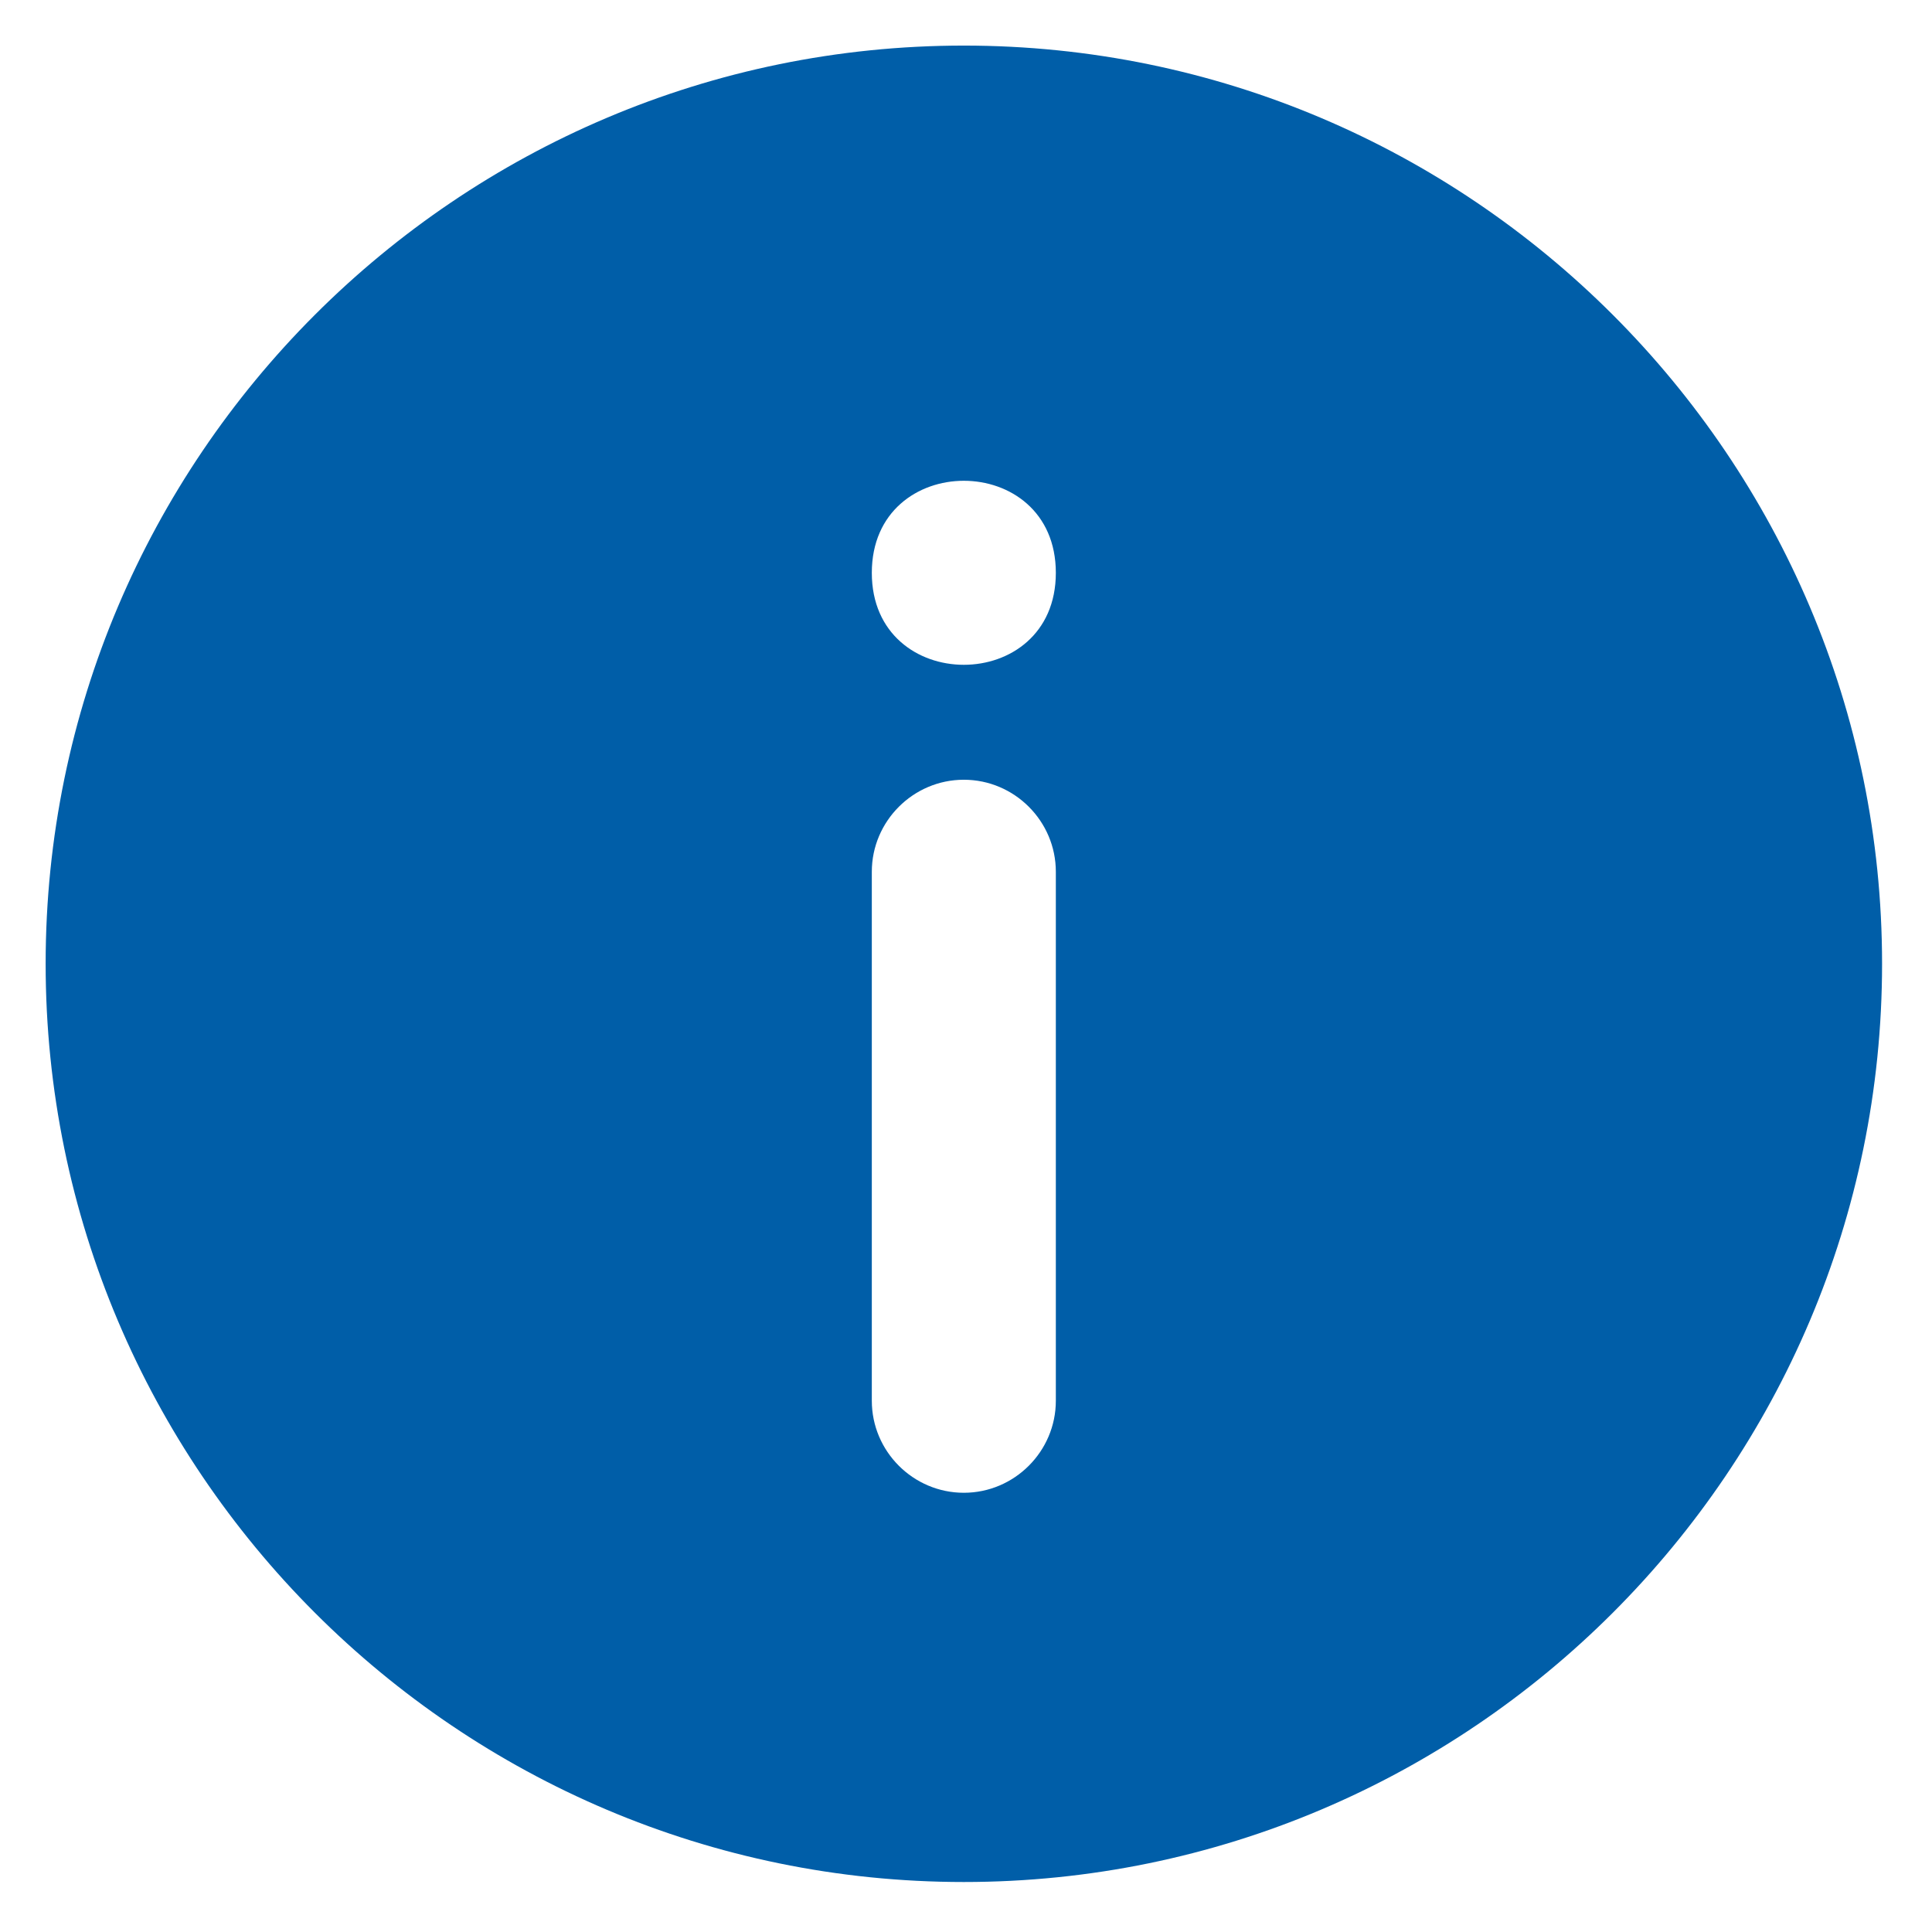
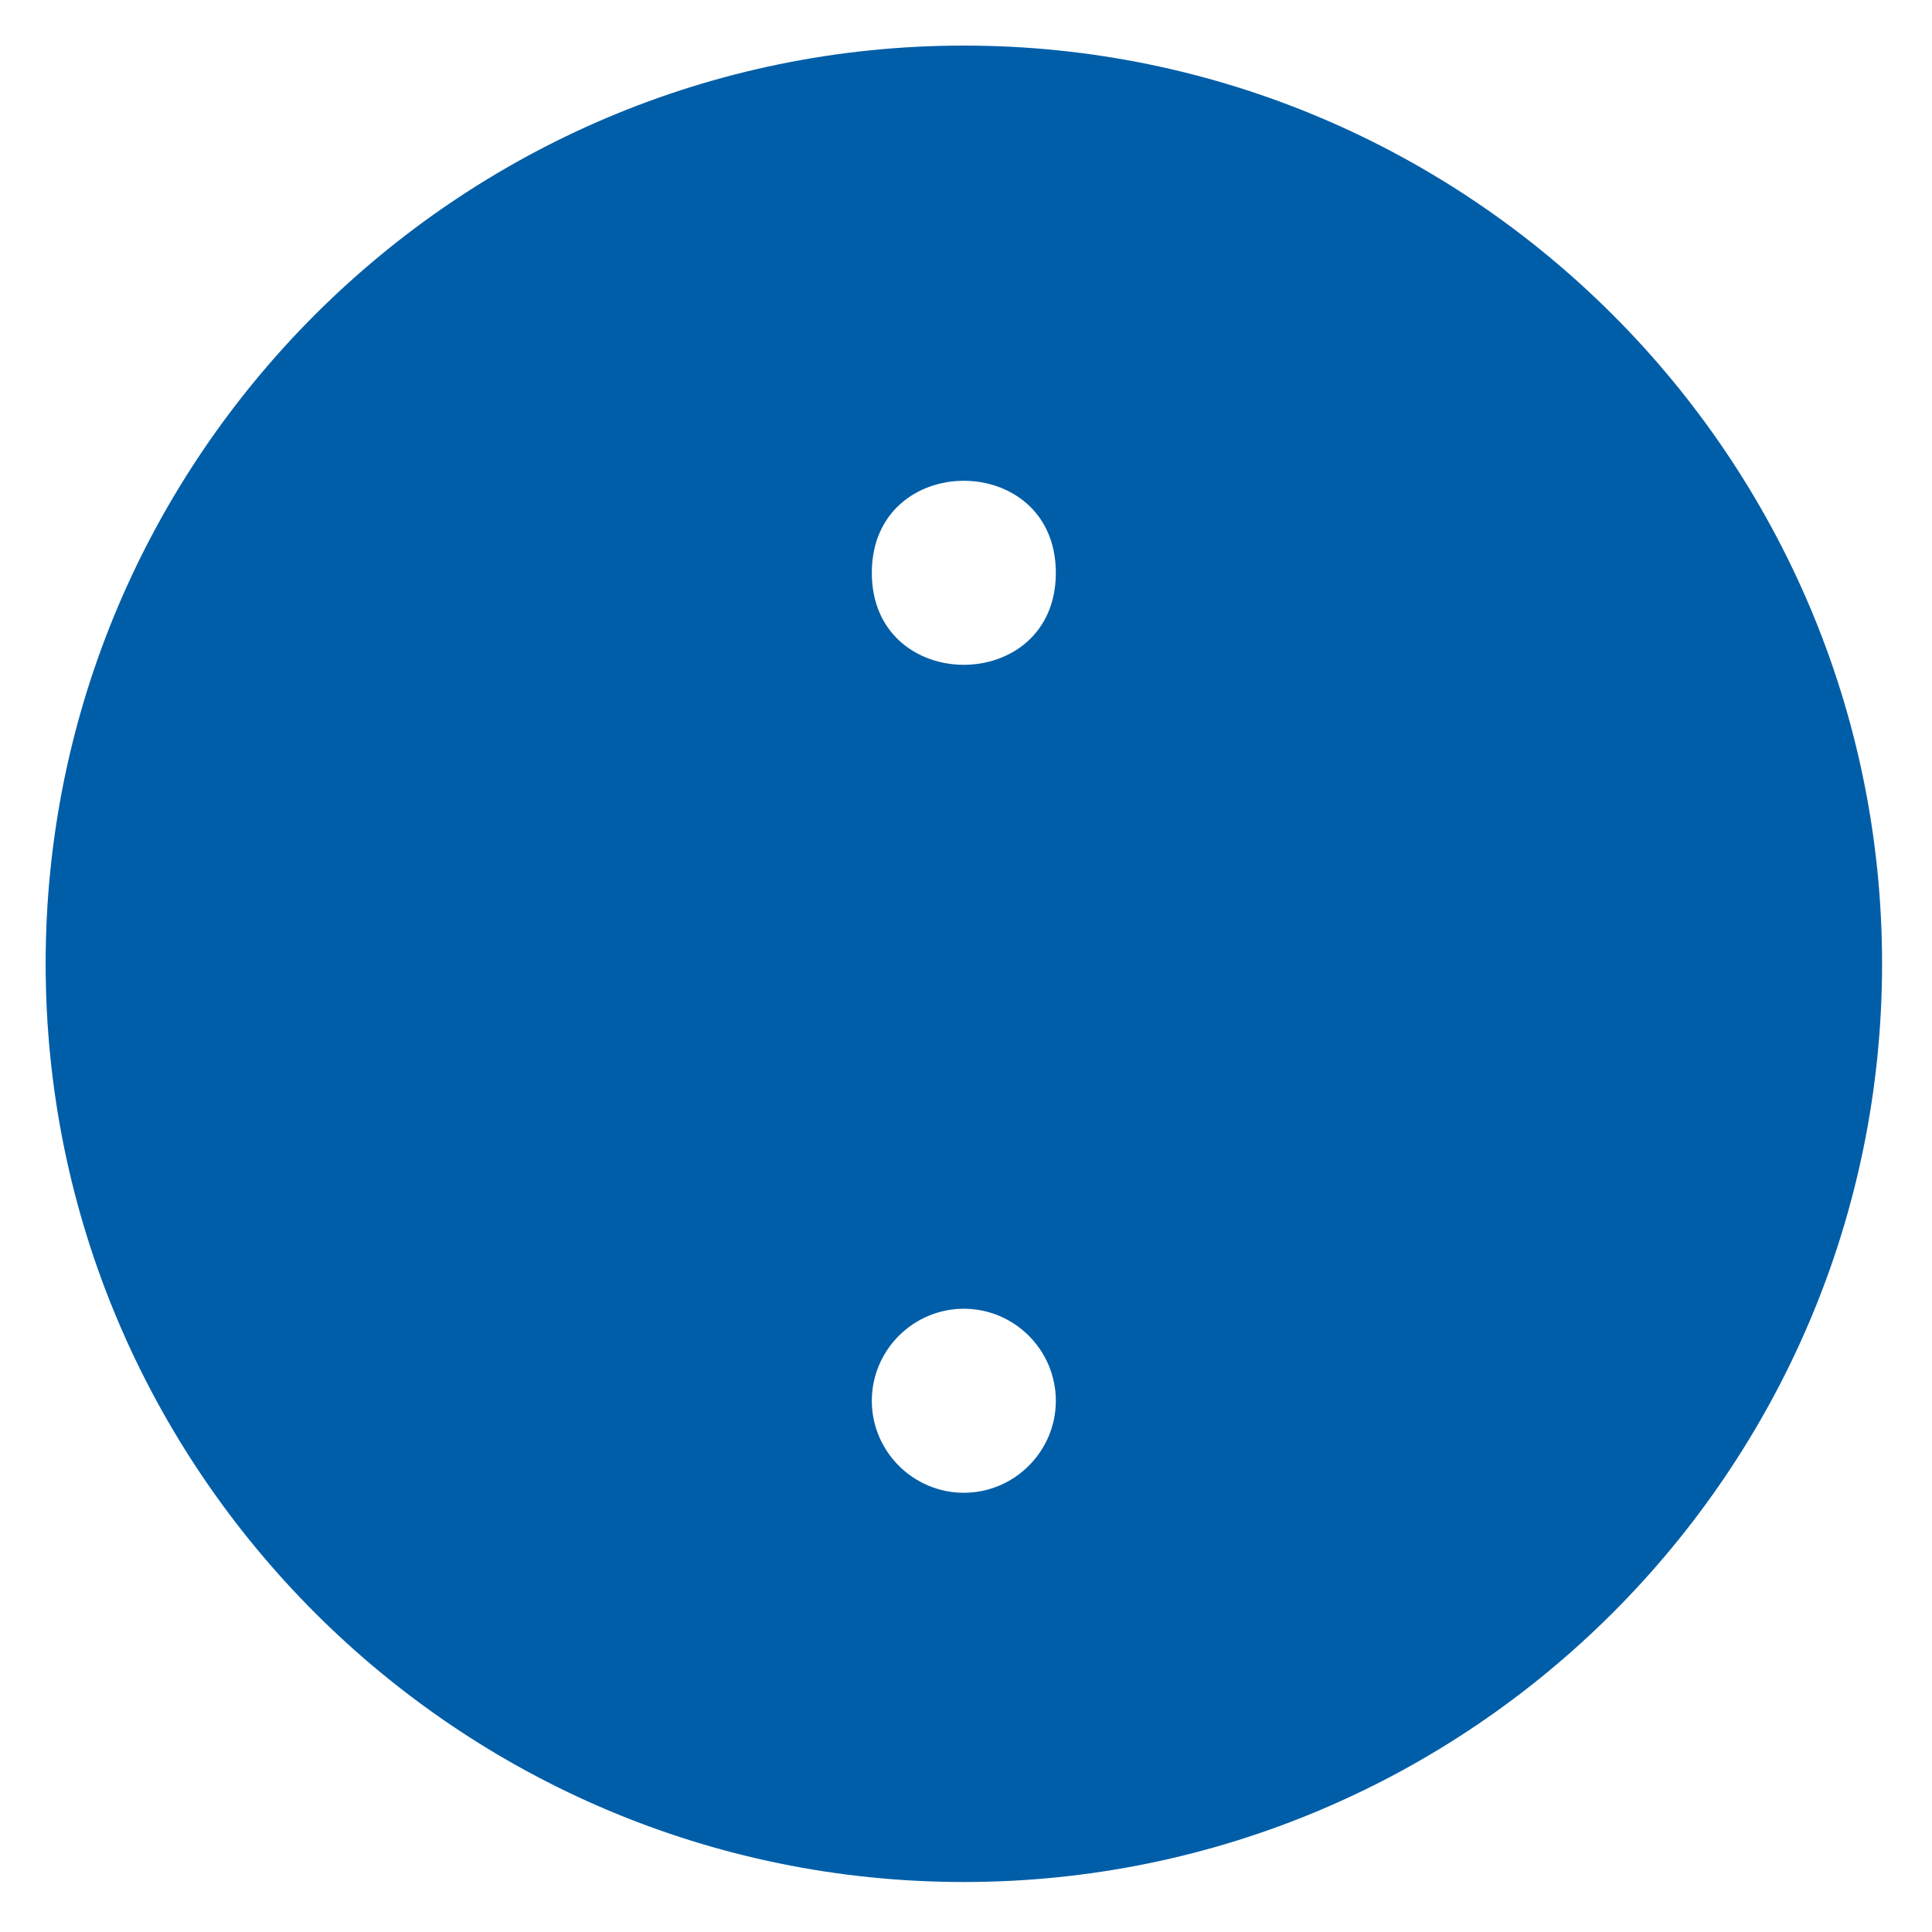
<svg xmlns="http://www.w3.org/2000/svg" height="32" viewBox="0 0 32 32" width="32">
-   <path d="m75.964 583.755c-8.386 0-15.208 6.823-15.208 15.208 0 8.386 6.823 15.209 15.208 15.209 8.386 0 15.209-6.823 15.209-15.209 0-8.385-6.823-15.208-15.209-15.208zm1.524 22.446c0 .838-.686 1.524-1.524 1.524-.839 0-1.524-.686-1.524-1.524v-8.762c0-.838.686-1.524 1.524-1.524.839 0 1.524.686 1.524 1.524zm-3.048-13.713c0-2.033 3.048-2.033 3.048 0 0 2.031-3.048 2.031-3.048 0z" fill="#005ea8" fill-rule="evenodd" transform="translate(-60 -583)" />
+   <path d="m75.964 583.755c-8.386 0-15.208 6.823-15.208 15.208 0 8.386 6.823 15.209 15.208 15.209 8.386 0 15.209-6.823 15.209-15.209 0-8.385-6.823-15.208-15.209-15.208zm1.524 22.446c0 .838-.686 1.524-1.524 1.524-.839 0-1.524-.686-1.524-1.524c0-.838.686-1.524 1.524-1.524.839 0 1.524.686 1.524 1.524zm-3.048-13.713c0-2.033 3.048-2.033 3.048 0 0 2.031-3.048 2.031-3.048 0z" fill="#005ea8" fill-rule="evenodd" transform="translate(-60 -583)" />
</svg>